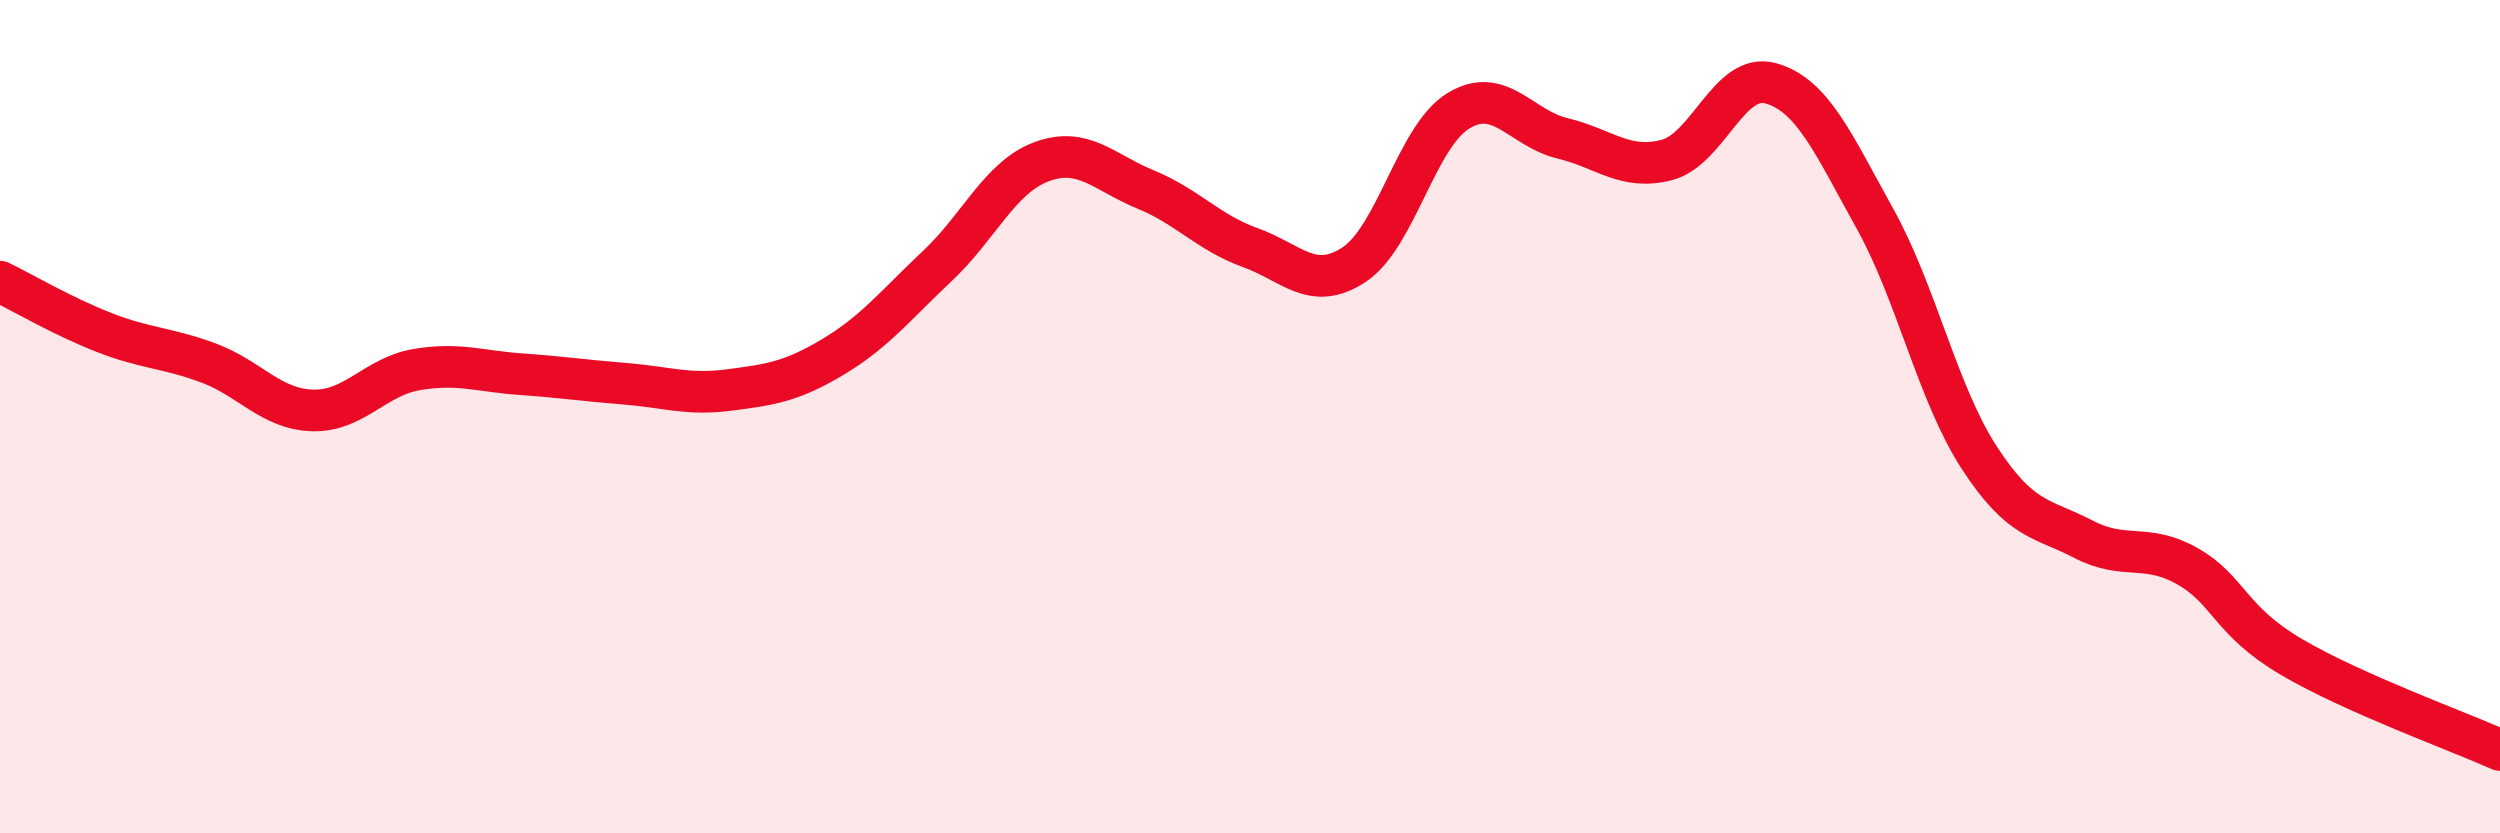
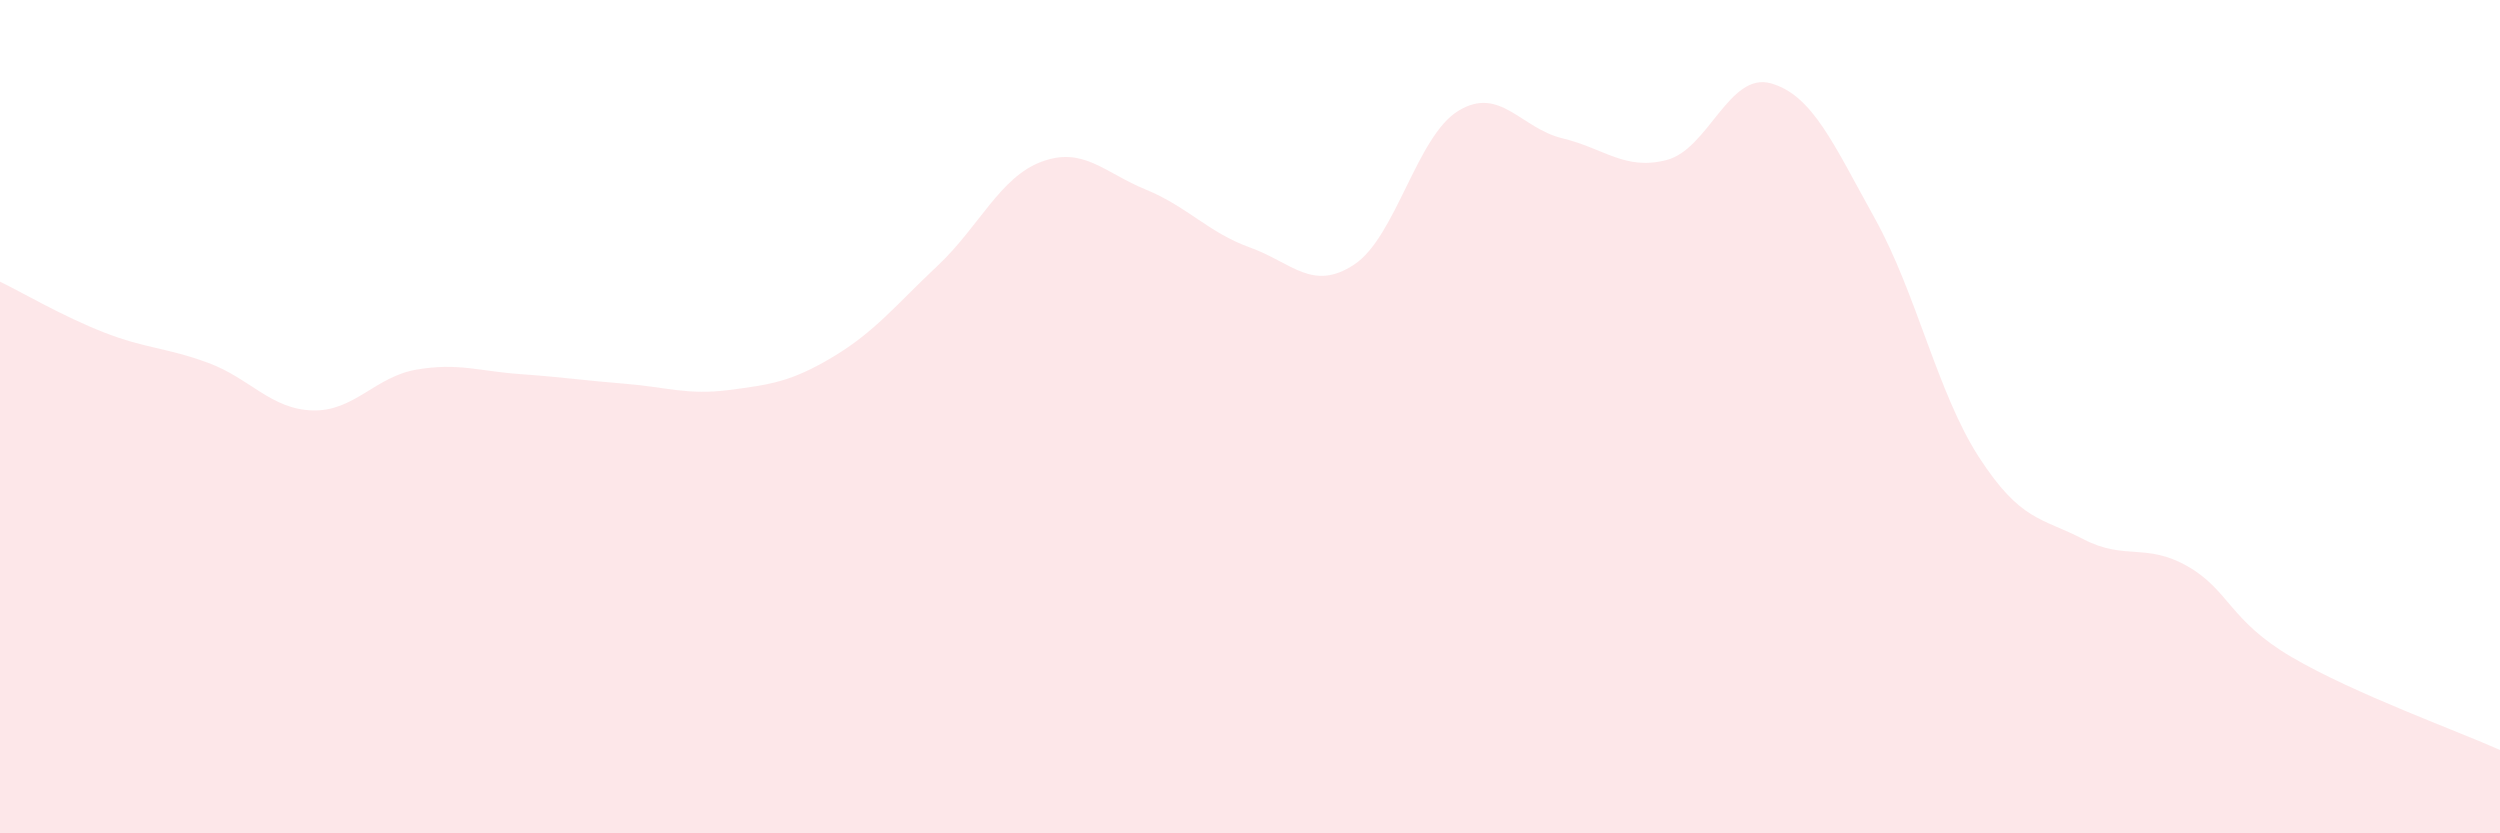
<svg xmlns="http://www.w3.org/2000/svg" width="60" height="20" viewBox="0 0 60 20">
  <path d="M 0,6.76 C 0.5,7 1.5,7.59 2.5,7.98 C 3.5,8.37 4,8.34 5,8.71 C 6,9.08 6.5,9.82 7.5,9.85 C 8.5,9.88 9,9.04 10,8.87 C 11,8.7 11.5,8.91 12.5,8.98 C 13.5,9.05 14,9.13 15,9.21 C 16,9.29 16.5,9.49 17.5,9.36 C 18.5,9.23 19,9.16 20,8.56 C 21,7.96 21.5,7.32 22.5,6.38 C 23.5,5.44 24,4.25 25,3.88 C 26,3.51 26.5,4.14 27.5,4.55 C 28.5,4.96 29,5.58 30,5.94 C 31,6.3 31.5,7.01 32.5,6.35 C 33.5,5.69 34,3.27 35,2.66 C 36,2.05 36.5,3.08 37.5,3.32 C 38.5,3.56 39,4.1 40,3.84 C 41,3.58 41.5,1.72 42.5,2 C 43.5,2.28 44,3.45 45,5.25 C 46,7.05 46.5,9.44 47.5,10.98 C 48.5,12.52 49,12.42 50,12.94 C 51,13.46 51.5,13.02 52.5,13.59 C 53.5,14.16 53.5,14.89 55,15.77 C 56.5,16.65 59,17.55 60,18L60 20L0 20Z" fill="#EB0A25" opacity="0.1" stroke-linecap="round" stroke-linejoin="round" />
-   <path d="M 0,6.76 C 0.5,7 1.5,7.59 2.5,7.98 C 3.5,8.37 4,8.34 5,8.71 C 6,9.08 6.5,9.82 7.5,9.85 C 8.5,9.88 9,9.04 10,8.87 C 11,8.7 11.5,8.91 12.5,8.98 C 13.5,9.05 14,9.13 15,9.21 C 16,9.29 16.5,9.49 17.5,9.36 C 18.5,9.23 19,9.16 20,8.56 C 21,7.96 21.5,7.32 22.5,6.38 C 23.5,5.44 24,4.25 25,3.88 C 26,3.51 26.5,4.14 27.5,4.55 C 28.5,4.96 29,5.58 30,5.94 C 31,6.3 31.5,7.01 32.5,6.35 C 33.5,5.69 34,3.27 35,2.66 C 36,2.05 36.5,3.08 37.5,3.32 C 38.5,3.56 39,4.1 40,3.84 C 41,3.58 41.5,1.72 42.5,2 C 43.5,2.28 44,3.45 45,5.25 C 46,7.05 46.5,9.44 47.5,10.98 C 48.5,12.52 49,12.42 50,12.94 C 51,13.46 51.5,13.02 52.5,13.59 C 53.5,14.16 53.5,14.89 55,15.77 C 56.5,16.65 59,17.55 60,18" stroke="#EB0A25" stroke-width="1" fill="none" stroke-linecap="round" stroke-linejoin="round" />
</svg>